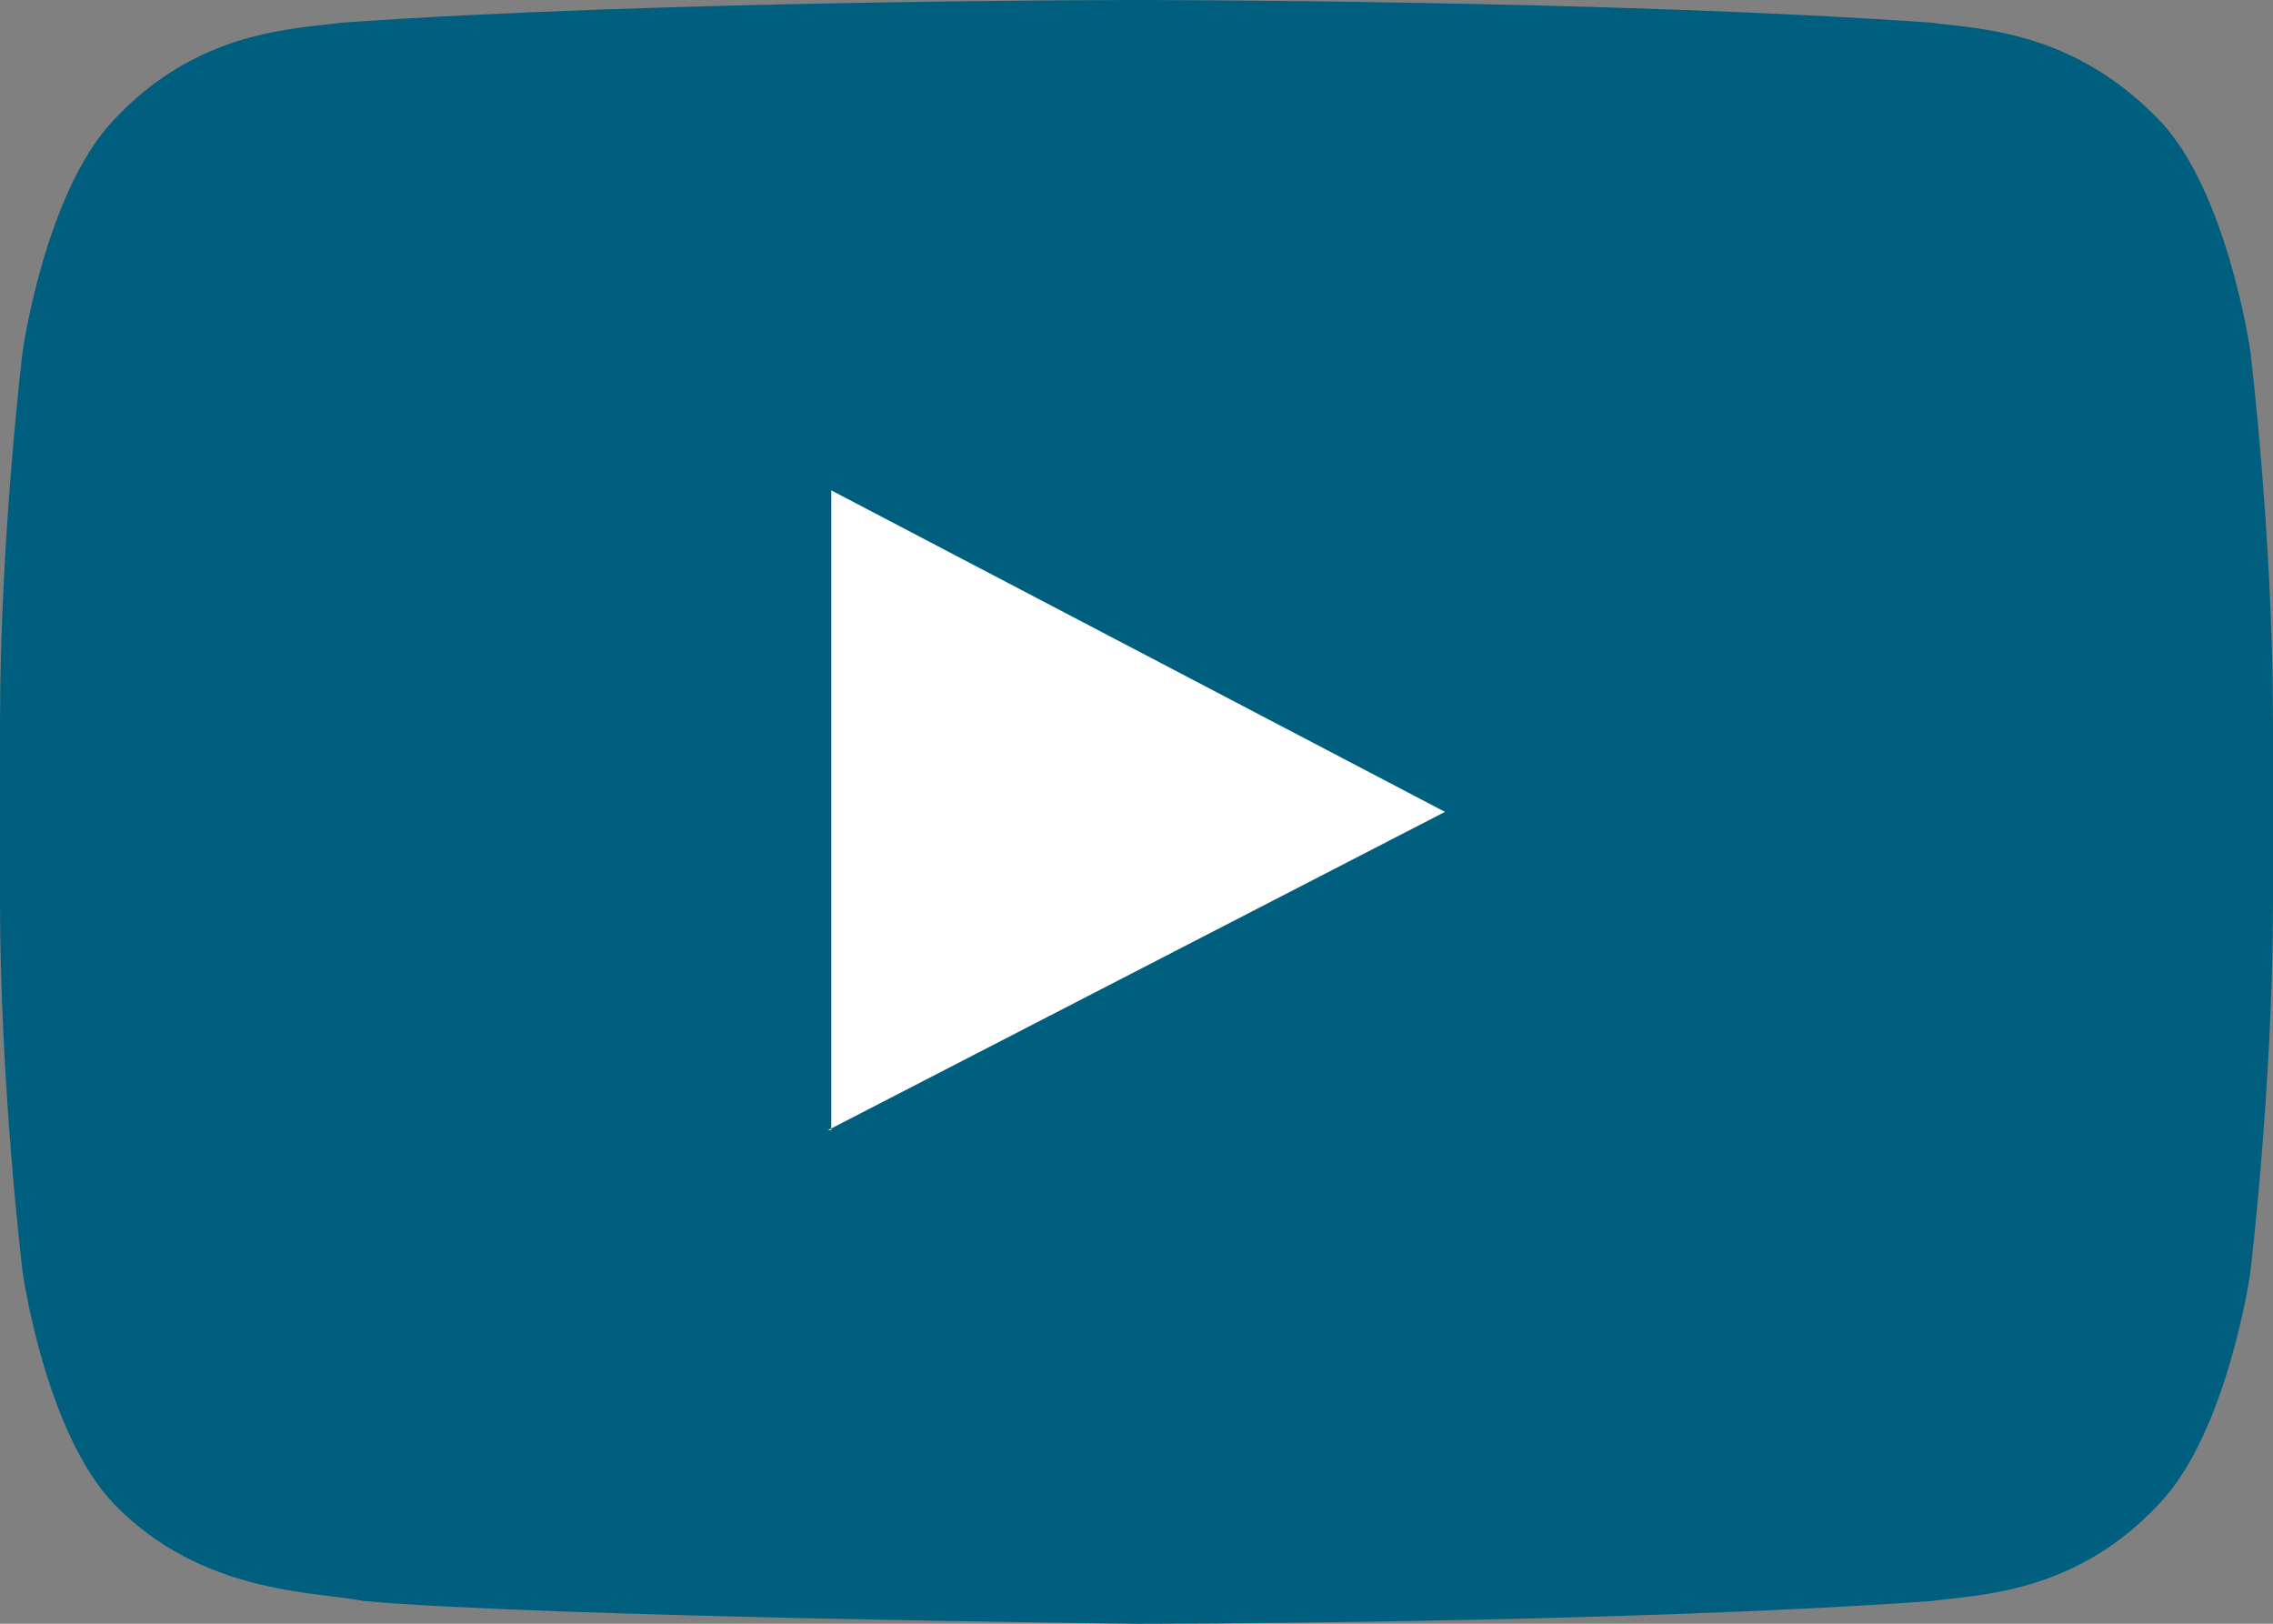
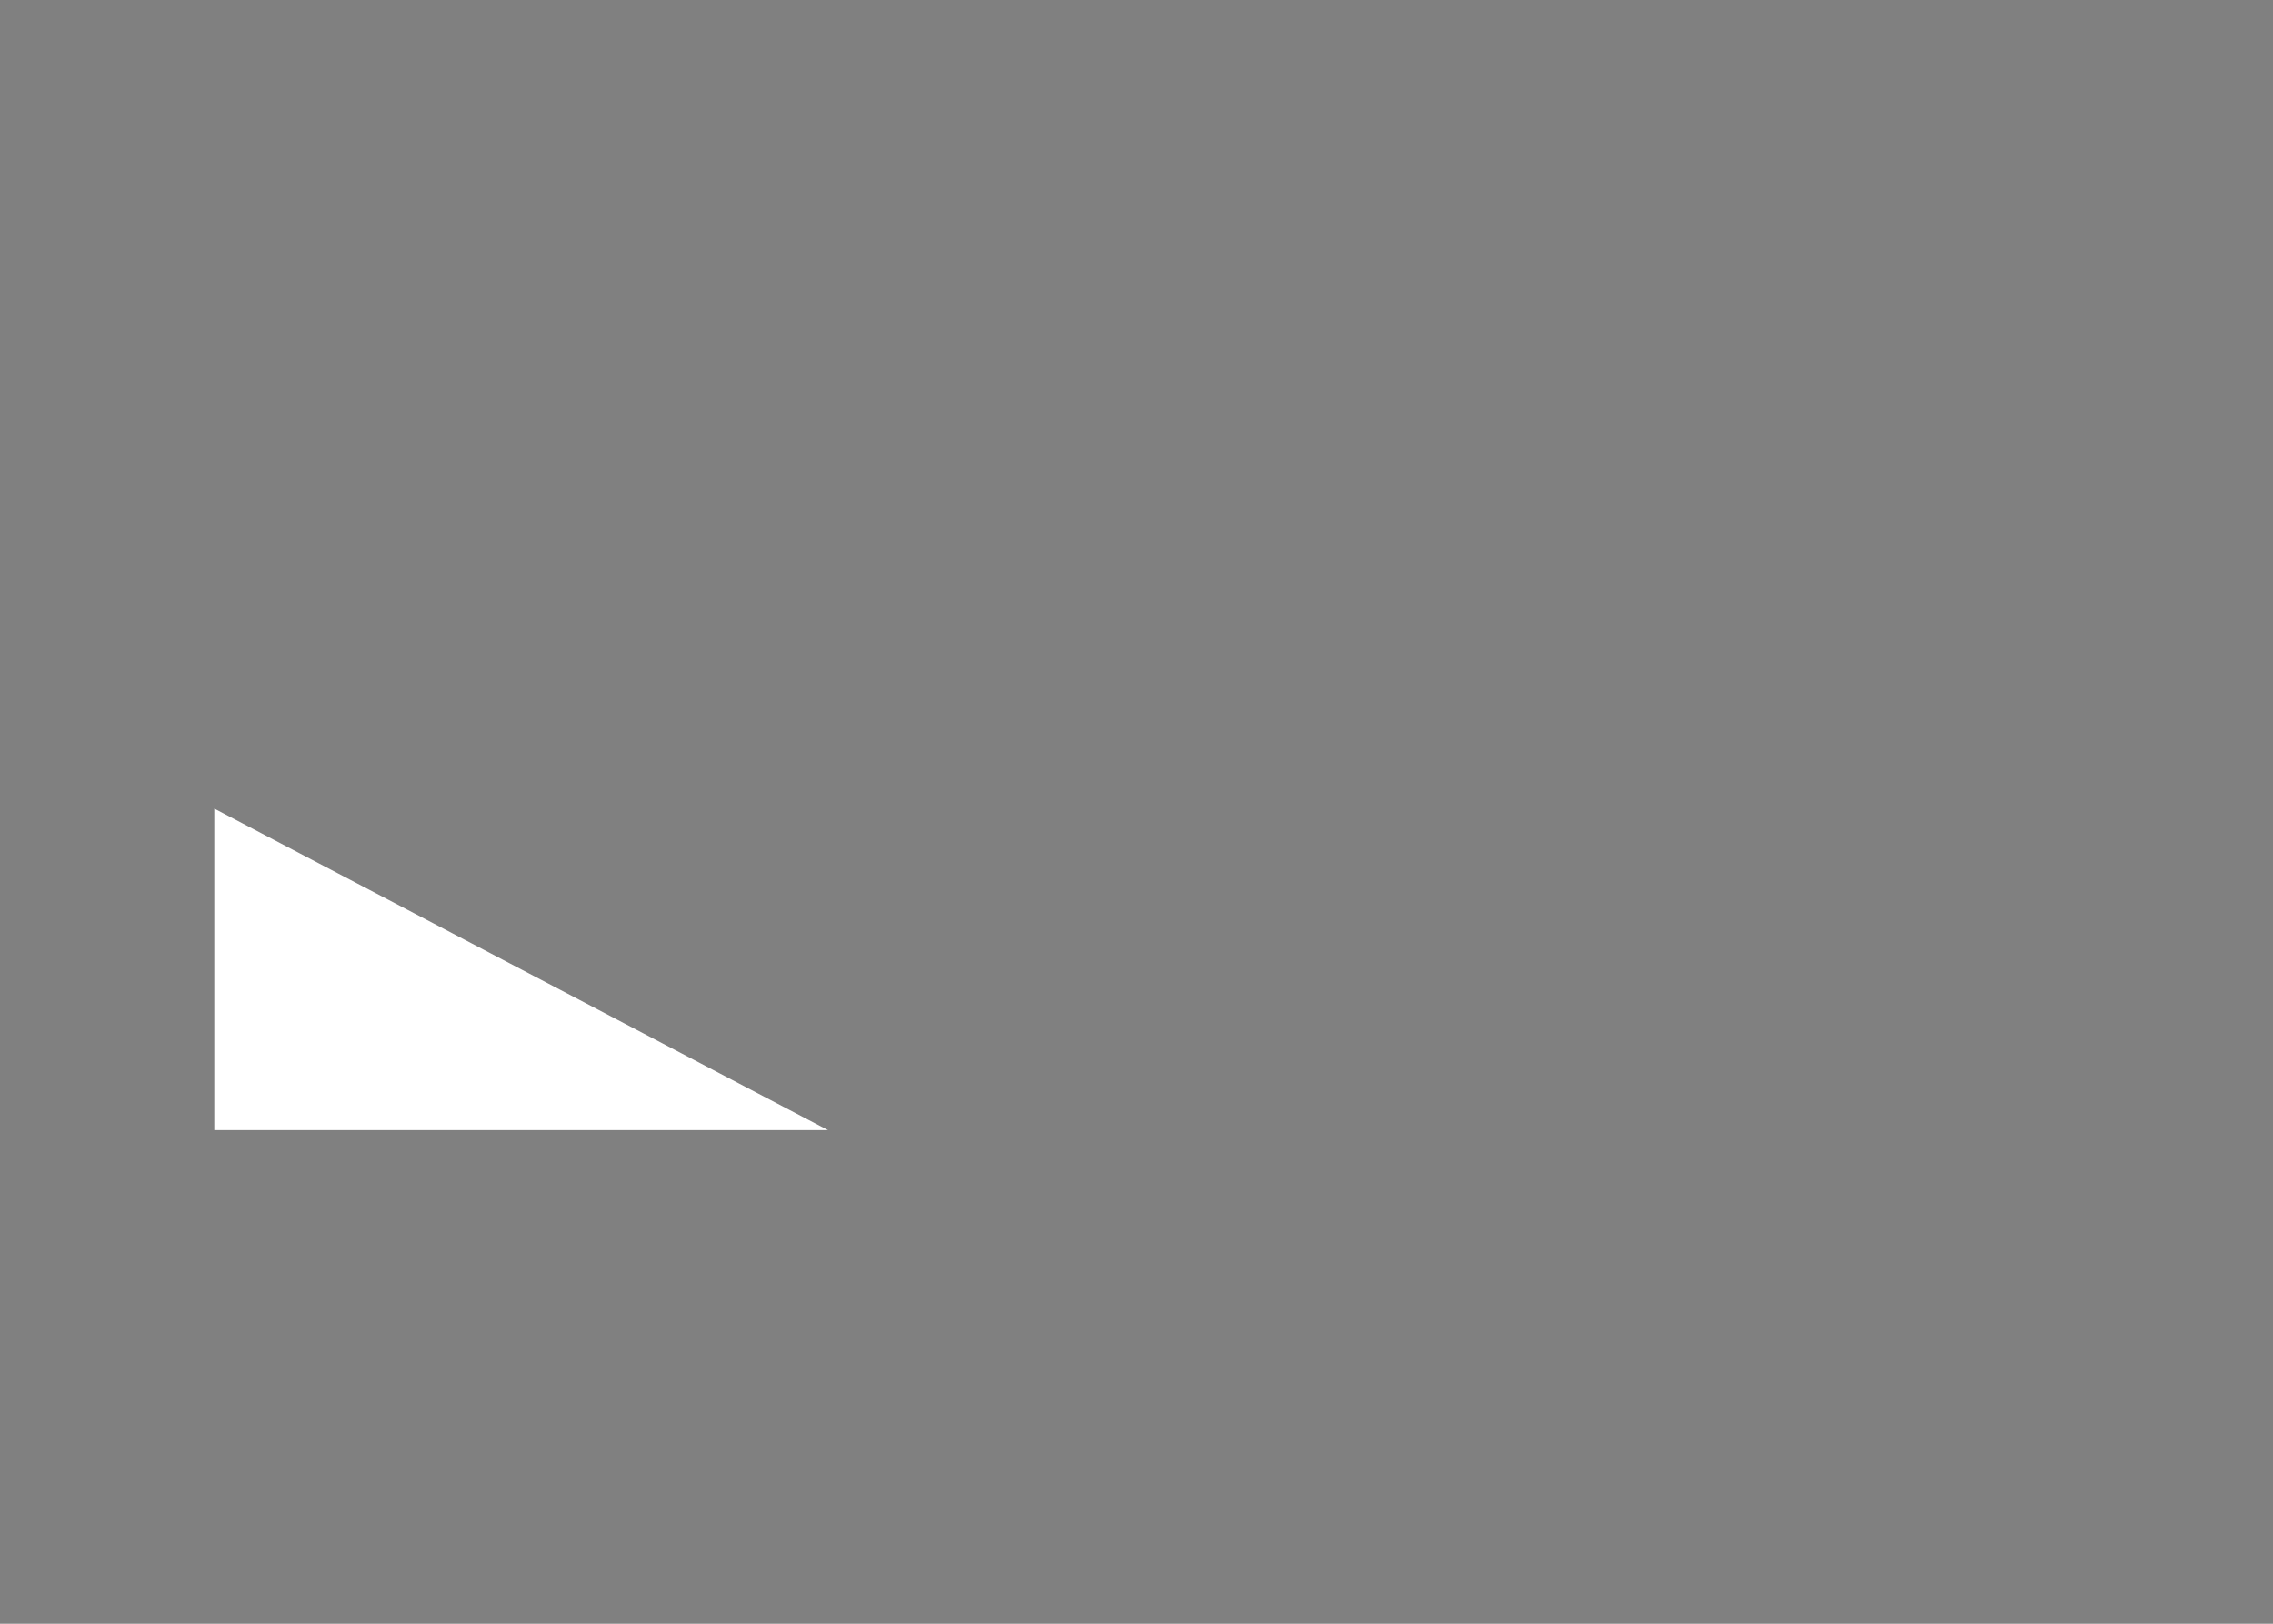
<svg xmlns="http://www.w3.org/2000/svg" version="1.1" id="video" width="70px" height="50px" x="0px" y="0px" viewBox="0 0 70 50" style="enable-background:new 0 0 70 50;" xml:space="preserve">
  <rect x="0" y="0" width="70" height="50" fill="#808080" stroke="none" />
  <style type="text/css">
	.st0{fill:#005f7e;}
	.st1{fill:#FFFFFF;}
</style>
-   <path id="fond" class="st0" d="M69.3,10.8c0,0-0.7-4.9-2.8-7.1c-2.7-2.8-5.6-2.8-7-3C49.7,0,35,0,35,0h0c0,0-14.7,0-24.5,0.7  c-1.4,0.2-4.4,0.2-7,3c-2.1,2.2-2.8,7.1-2.8,7.1S0,16.5,0,22.3v5.4c0,5.8,0.7,11.5,0.7,11.5s0.7,4.9,2.8,7.1c2.7,2.8,6.2,2.7,7.7,3  C16.8,49.8,35,50,35,50s14.7,0,24.5-0.7c1.4-0.2,4.4-0.2,7-3c2.1-2.2,2.8-7.1,2.8-7.1S70,33.4,70,27.7v-5.4  C70,16.5,69.3,10.8,69.3,10.8z" />
-   <path id="play" class="st1" d="M25.5,34.8L44.5,25l-18.9-9.9V34.8z" />
+   <path id="play" class="st1" d="M25.5,34.8l-18.9-9.9V34.8z" />
</svg>